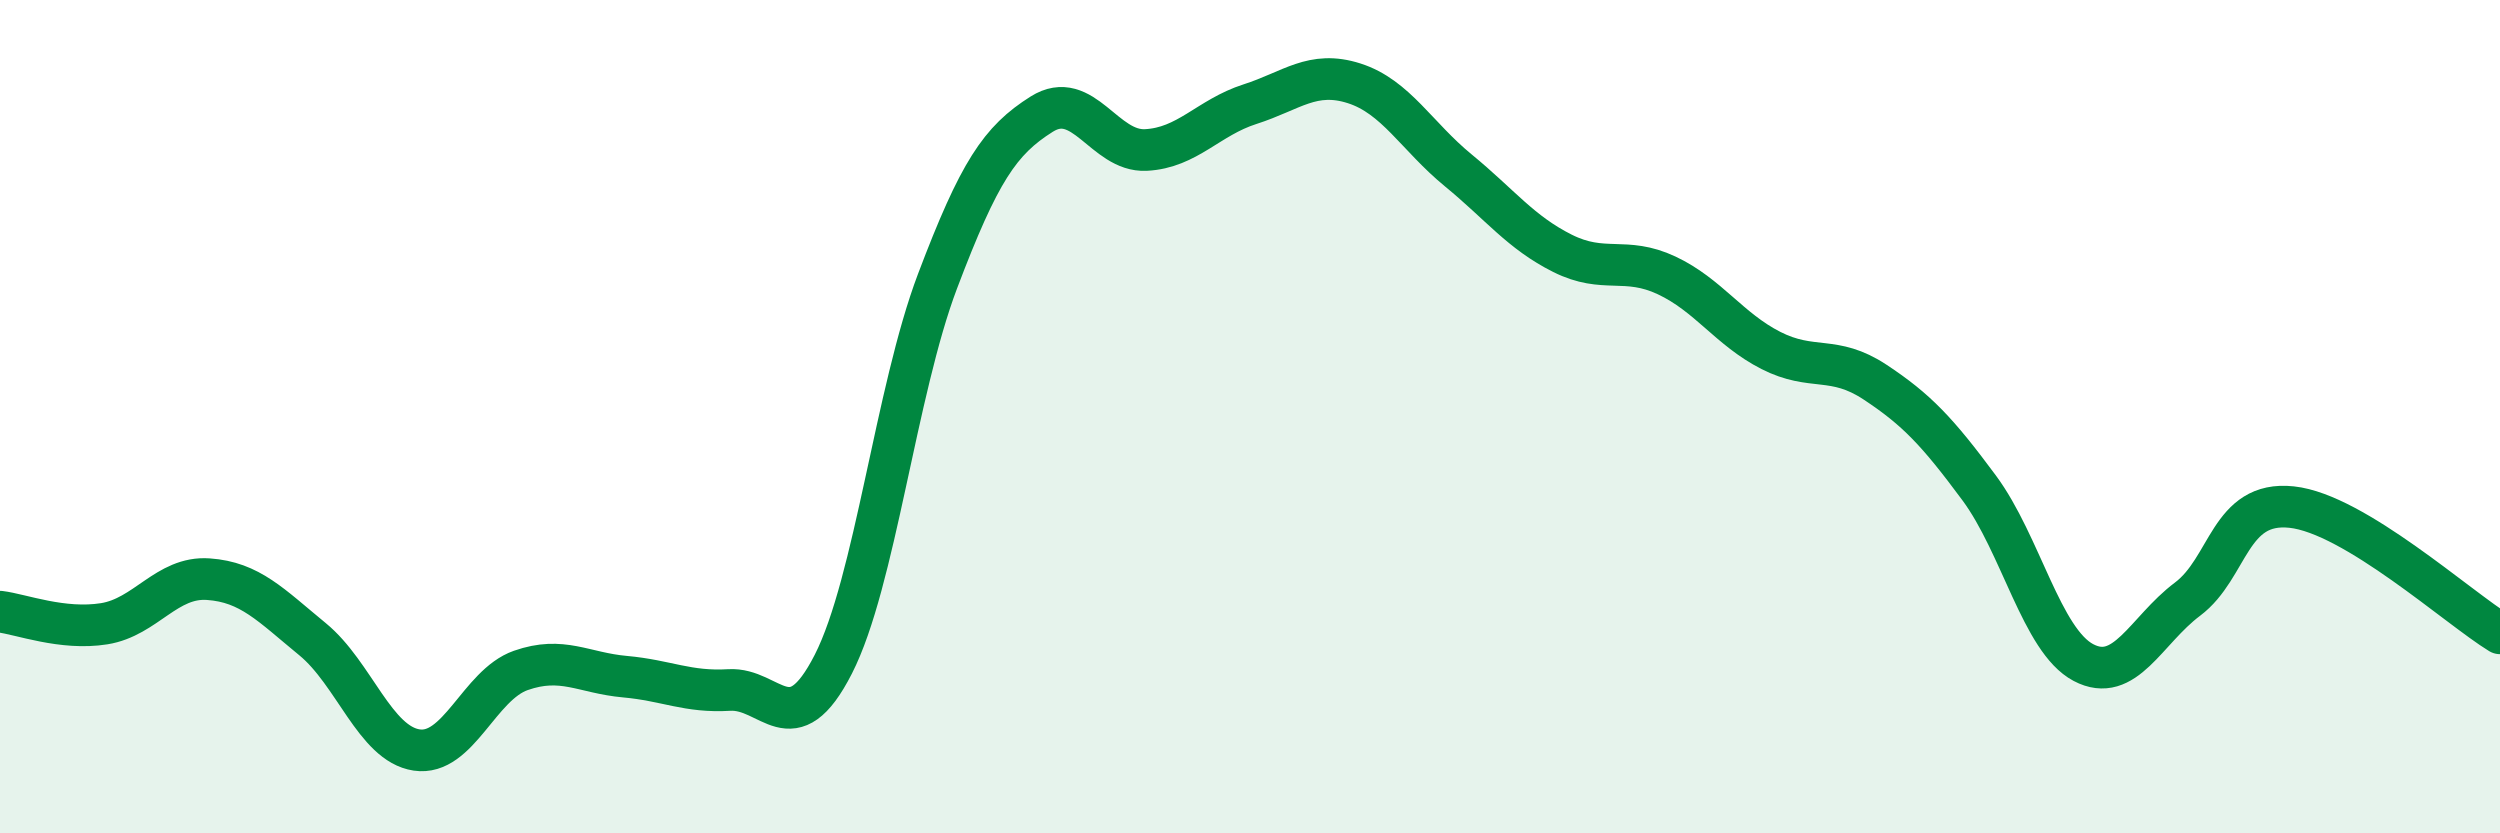
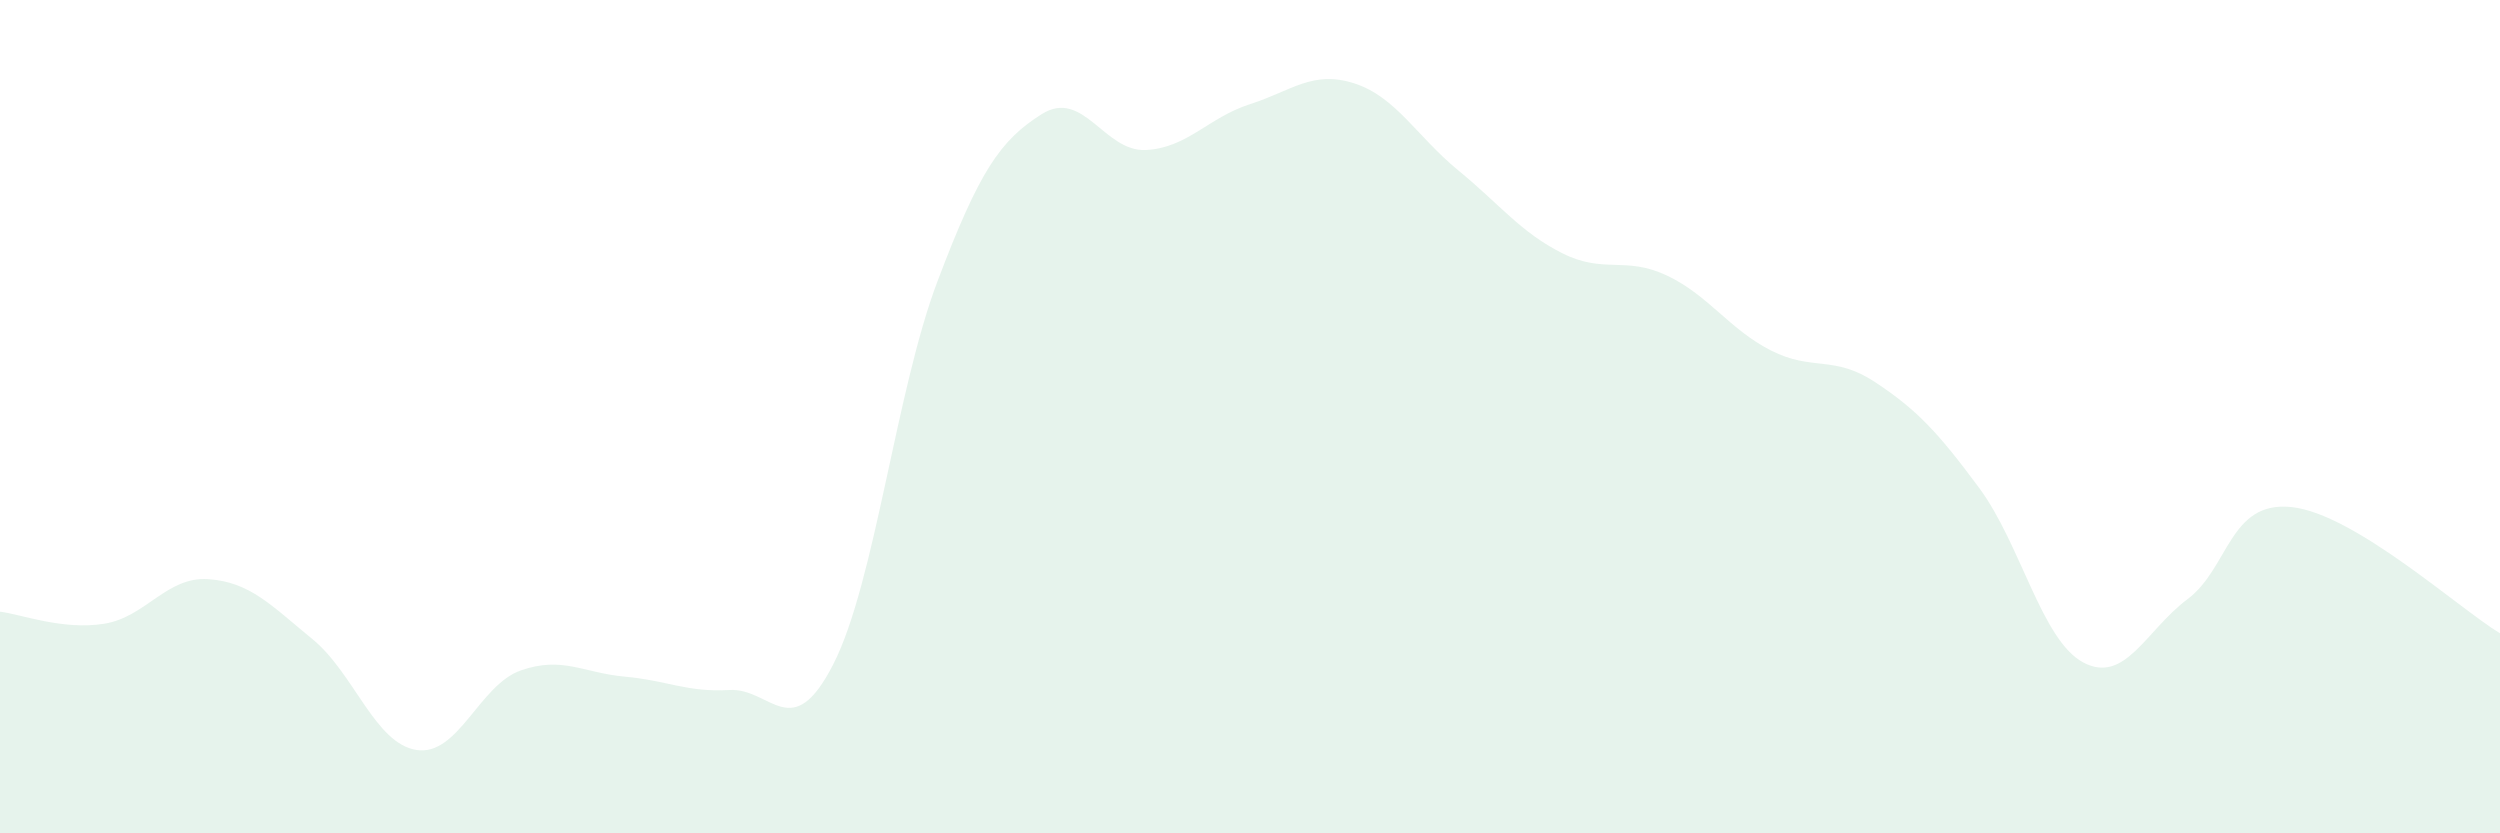
<svg xmlns="http://www.w3.org/2000/svg" width="60" height="20" viewBox="0 0 60 20">
  <path d="M 0,14.68 C 0.5,14.74 1.5,15.13 2.5,14.97 C 3.5,14.81 4,13.83 5,13.9 C 6,13.97 6.5,14.52 7.5,15.34 C 8.5,16.16 9,17.85 10,18 C 11,18.15 11.5,16.44 12.5,16.09 C 13.5,15.74 14,16.15 15,16.24 C 16,16.33 16.5,16.62 17.5,16.56 C 18.5,16.5 19,17.9 20,15.94 C 21,13.98 21.5,9.39 22.5,6.75 C 23.5,4.11 24,3.37 25,2.74 C 26,2.11 26.5,3.65 27.5,3.6 C 28.5,3.55 29,2.82 30,2.5 C 31,2.18 31.5,1.68 32.5,2 C 33.5,2.32 34,3.27 35,4.09 C 36,4.91 36.5,5.58 37.5,6.08 C 38.5,6.58 39,6.14 40,6.61 C 41,7.08 41.5,7.9 42.5,8.41 C 43.5,8.92 44,8.51 45,9.17 C 46,9.83 46.5,10.36 47.5,11.71 C 48.5,13.06 49,15.37 50,15.9 C 51,16.43 51.5,15.13 52.5,14.38 C 53.5,13.63 53.5,12.01 55,12.17 C 56.5,12.33 59,14.59 60,15.2L60 20L0 20Z" fill="#008740" opacity="0.1" stroke-linecap="round" stroke-linejoin="round" />
-   <path d="M 0,14.68 C 0.5,14.74 1.5,15.13 2.5,14.97 C 3.5,14.81 4,13.83 5,13.9 C 6,13.97 6.5,14.52 7.5,15.34 C 8.5,16.16 9,17.85 10,18 C 11,18.15 11.5,16.44 12.5,16.09 C 13.5,15.74 14,16.15 15,16.24 C 16,16.33 16.5,16.62 17.5,16.56 C 18.5,16.5 19,17.9 20,15.94 C 21,13.98 21.5,9.39 22.5,6.75 C 23.5,4.11 24,3.37 25,2.74 C 26,2.11 26.5,3.65 27.5,3.6 C 28.5,3.55 29,2.82 30,2.5 C 31,2.18 31.5,1.68 32.5,2 C 33.5,2.32 34,3.27 35,4.09 C 36,4.91 36.5,5.58 37.5,6.08 C 38.5,6.58 39,6.14 40,6.61 C 41,7.08 41.5,7.9 42.5,8.41 C 43.5,8.92 44,8.51 45,9.17 C 46,9.83 46.5,10.36 47.5,11.71 C 48.5,13.06 49,15.37 50,15.9 C 51,16.43 51.5,15.13 52.5,14.38 C 53.5,13.63 53.5,12.01 55,12.17 C 56.5,12.33 59,14.59 60,15.2" stroke="#008740" stroke-width="1" fill="none" stroke-linecap="round" stroke-linejoin="round" />
</svg>